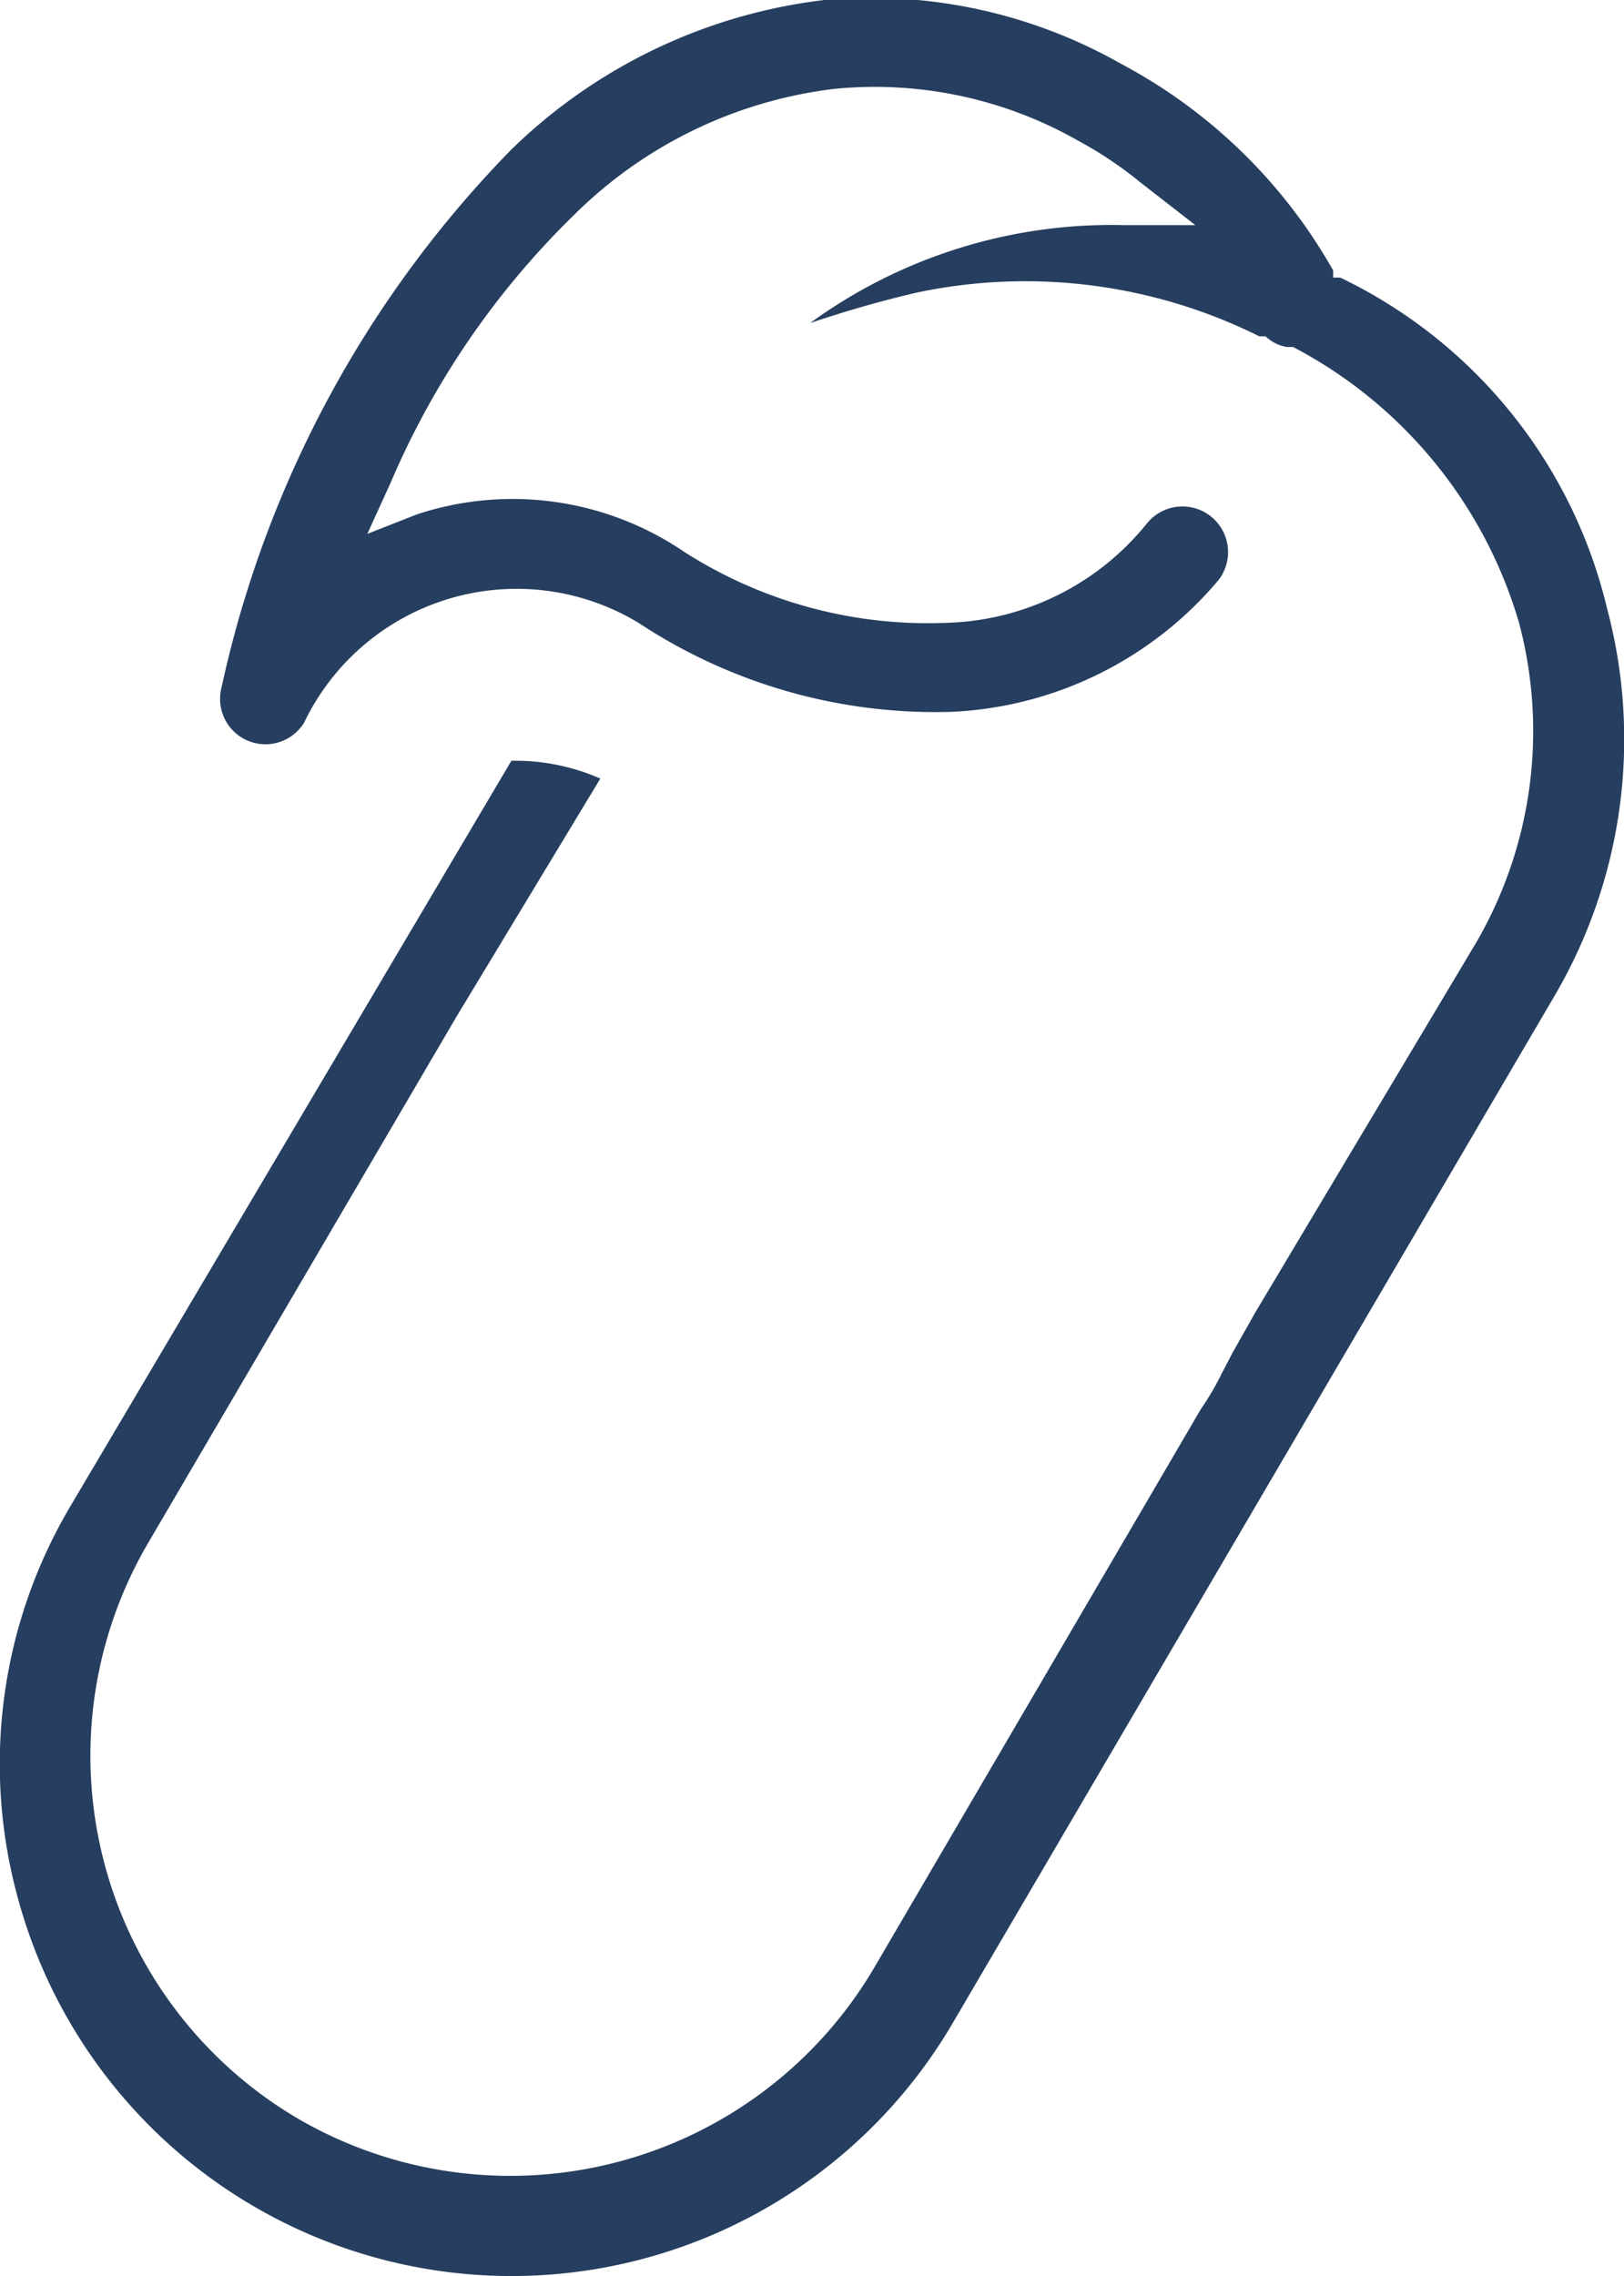
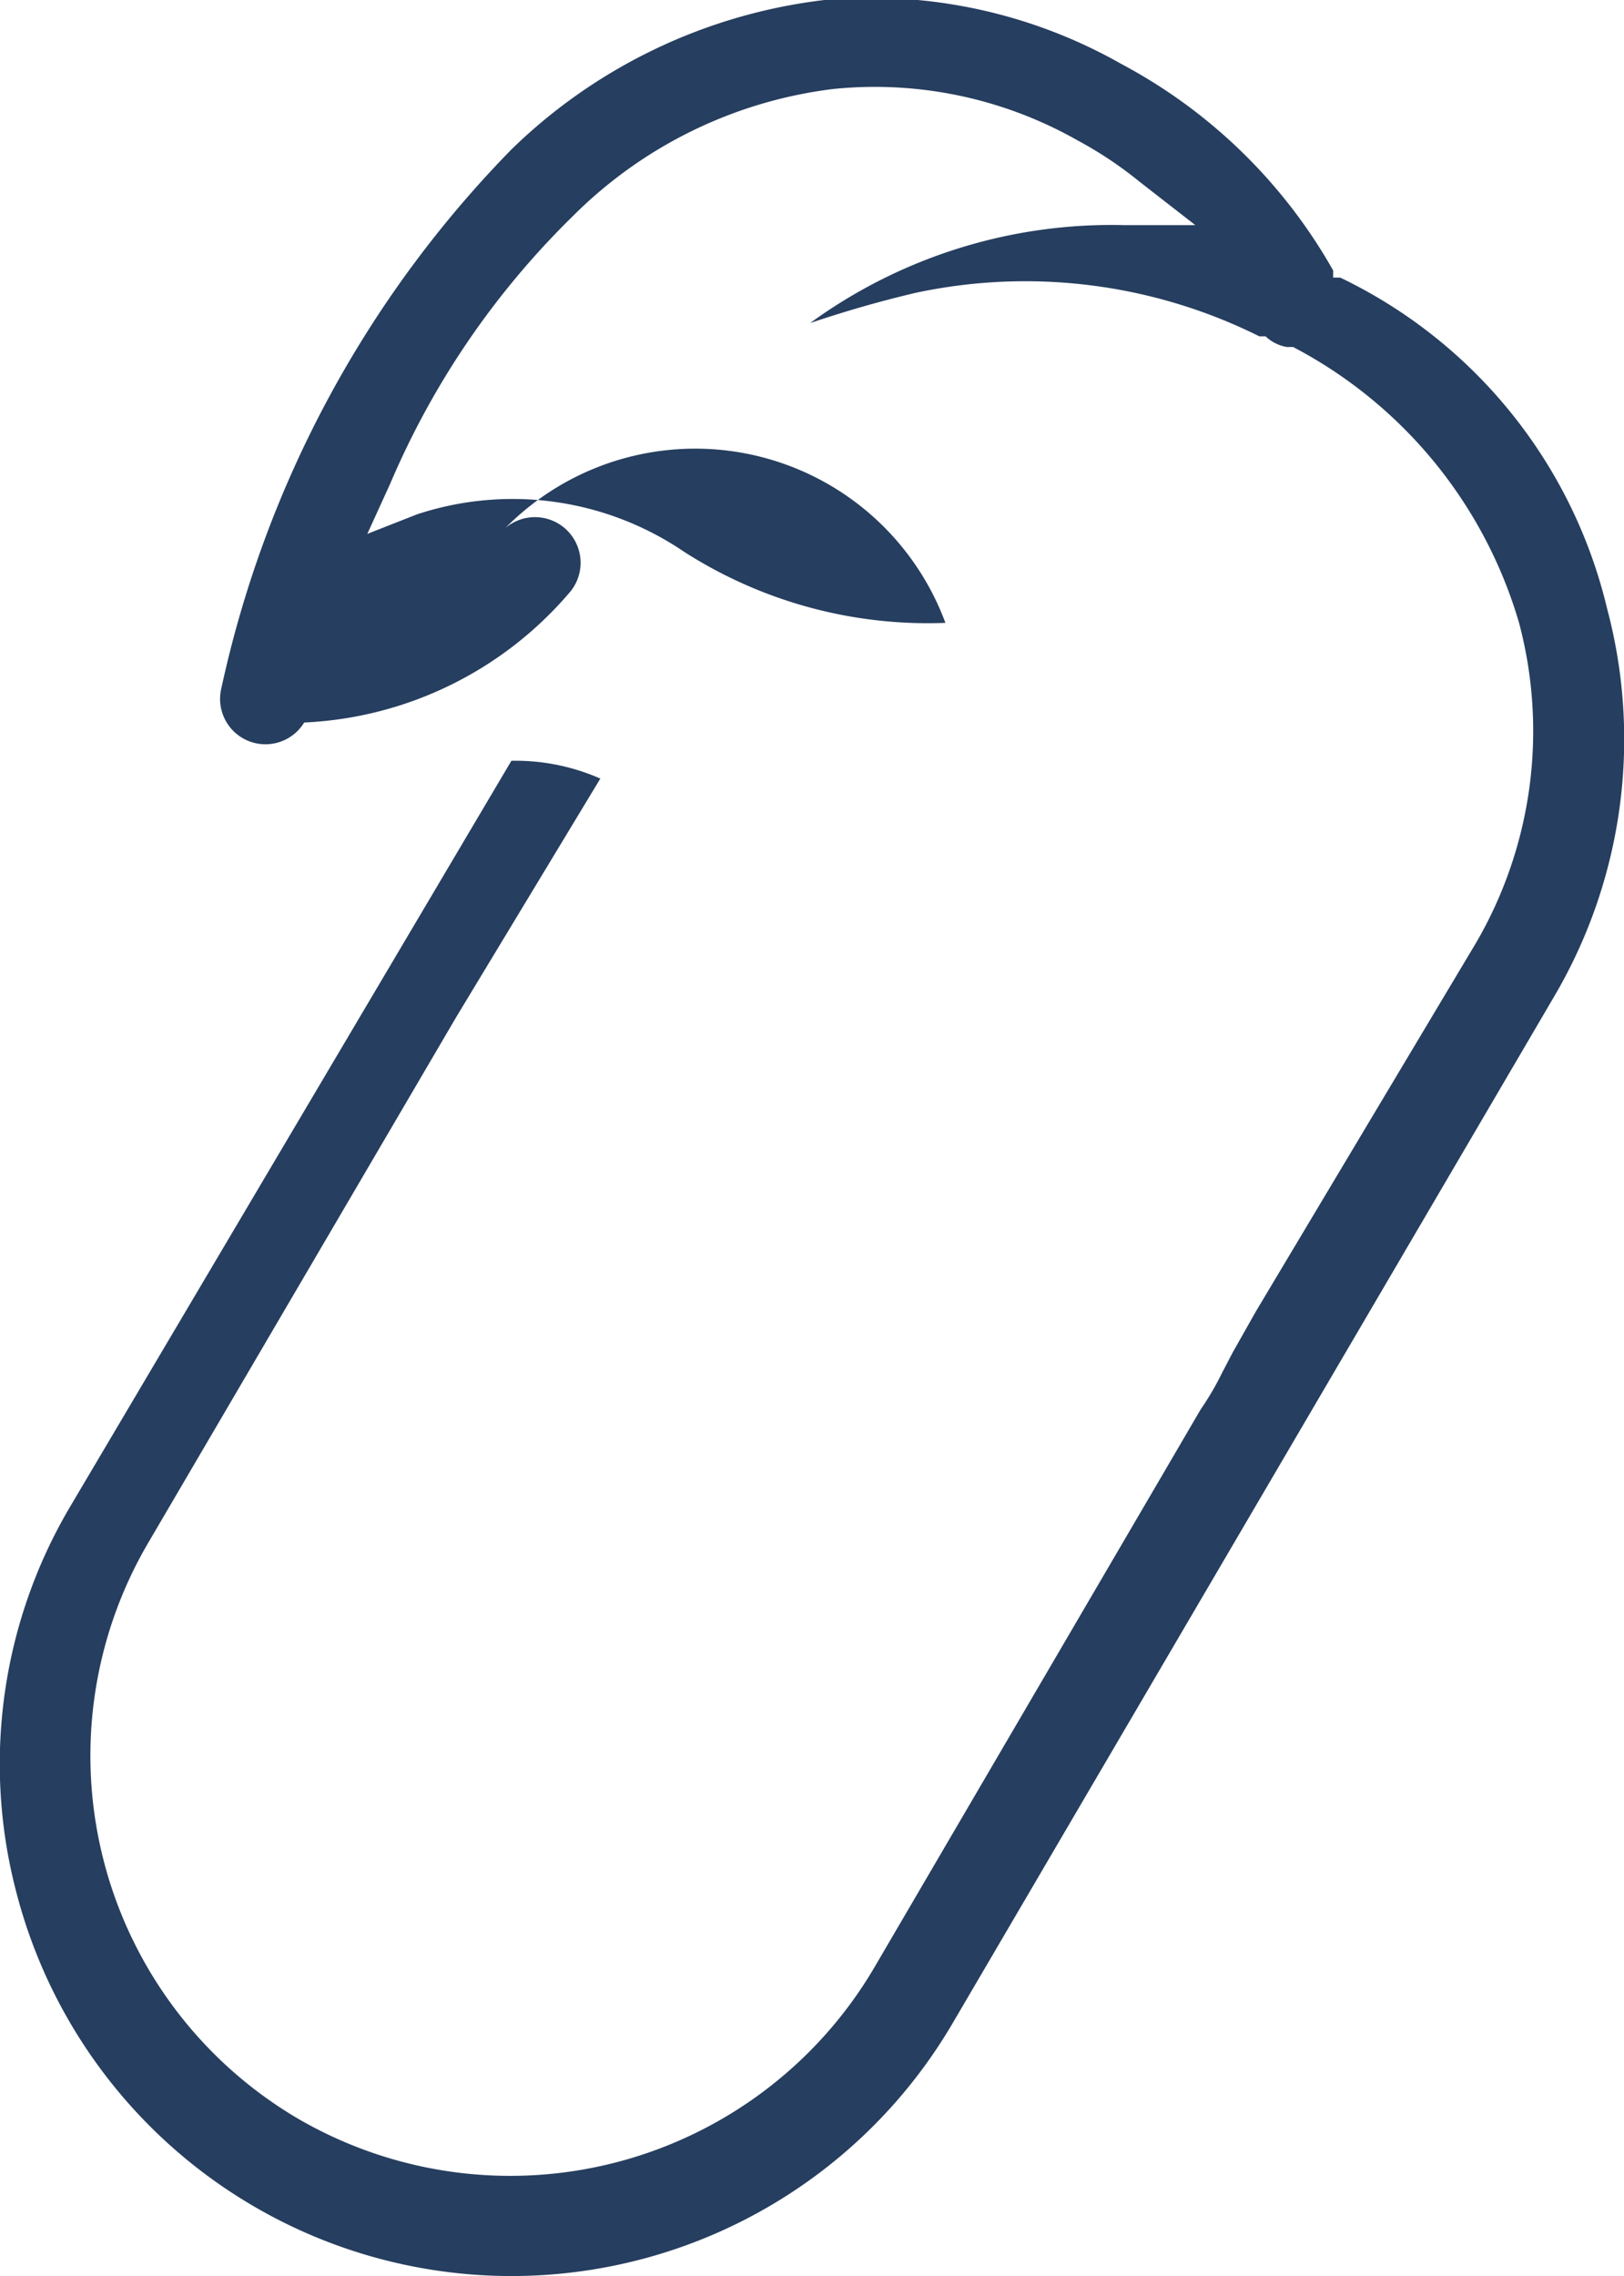
<svg xmlns="http://www.w3.org/2000/svg" viewBox="0 0 18.26 25.58">
  <defs>
    <style>.cls-1{fill:#263e5f;}</style>
  </defs>
  <g id="Layer_2" data-name="Layer 2">
    <g id="_01" data-name="01">
-       <path class="cls-1" d="M18.07,6.84a5.55,5.55,0,0,0-3-3.72l-.08,0,0-.08A5.93,5.93,0,0,0,12.61.72,5.7,5.7,0,0,0,9.27,0,6.06,6.06,0,0,0,5.75,1.68,12.41,12.41,0,0,0,2.49,7.73a.51.51,0,0,0,.93.39A2.65,2.65,0,0,1,7.18,7,6.06,6.06,0,0,0,10.7,8a4.17,4.17,0,0,0,3-1.48.51.51,0,1,0-.81-.63A3,3,0,0,1,10.63,7a5.08,5.08,0,0,1-2.94-.8,3.43,3.43,0,0,0-3-.42L4.13,6l.26-.57A9.29,9.29,0,0,1,6.44,2.43,5,5,0,0,1,9.37,1a4.62,4.62,0,0,1,2.75.58,4.36,4.36,0,0,1,.69.46l.63.49-.8,0a5.76,5.76,0,0,0-3.53,1.1c.33-.11.72-.23,1.19-.34a5.9,5.9,0,0,1,3.86.49l.07,0a.46.46,0,0,0,.24.12l.07,0a5.12,5.12,0,0,1,2.54,3.1,4.73,4.73,0,0,1-.48,3.59l-2.48,4.15-.26.46h0l-.12.23a3.2,3.2,0,0,1-.24.41h0l-.38.65h0l-3.3,5.64a4.75,4.75,0,0,1-6.47,1.68,4.73,4.73,0,0,1-1.69-6.46l3.47-5.92h0L6.75,8.75a2.37,2.37,0,0,0-1-.2L.79,16.93a5.68,5.68,0,0,0-.6,4.36,5.75,5.75,0,0,0,10.52,1.45l6.77-11.55A5.7,5.7,0,0,0,18.07,6.84Z" />
+       <path class="cls-1" d="M18.07,6.84a5.55,5.55,0,0,0-3-3.72l-.08,0,0-.08A5.93,5.93,0,0,0,12.61.72,5.7,5.7,0,0,0,9.27,0,6.06,6.06,0,0,0,5.75,1.68,12.41,12.41,0,0,0,2.49,7.73a.51.51,0,0,0,.93.39a4.17,4.17,0,0,0,3-1.48.51.51,0,1,0-.81-.63A3,3,0,0,1,10.63,7a5.08,5.08,0,0,1-2.94-.8,3.43,3.43,0,0,0-3-.42L4.13,6l.26-.57A9.29,9.29,0,0,1,6.44,2.43,5,5,0,0,1,9.37,1a4.62,4.62,0,0,1,2.75.58,4.36,4.36,0,0,1,.69.46l.63.49-.8,0a5.76,5.76,0,0,0-3.53,1.1c.33-.11.72-.23,1.19-.34a5.9,5.9,0,0,1,3.86.49l.07,0a.46.46,0,0,0,.24.12l.07,0a5.12,5.12,0,0,1,2.54,3.1,4.73,4.73,0,0,1-.48,3.59l-2.48,4.15-.26.46h0l-.12.23a3.2,3.2,0,0,1-.24.41h0l-.38.65h0l-3.3,5.64a4.75,4.75,0,0,1-6.47,1.68,4.73,4.73,0,0,1-1.69-6.46l3.47-5.92h0L6.75,8.75a2.37,2.37,0,0,0-1-.2L.79,16.93a5.68,5.68,0,0,0-.6,4.36,5.75,5.75,0,0,0,10.52,1.45l6.77-11.55A5.7,5.7,0,0,0,18.07,6.84Z" />
    </g>
  </g>
</svg>